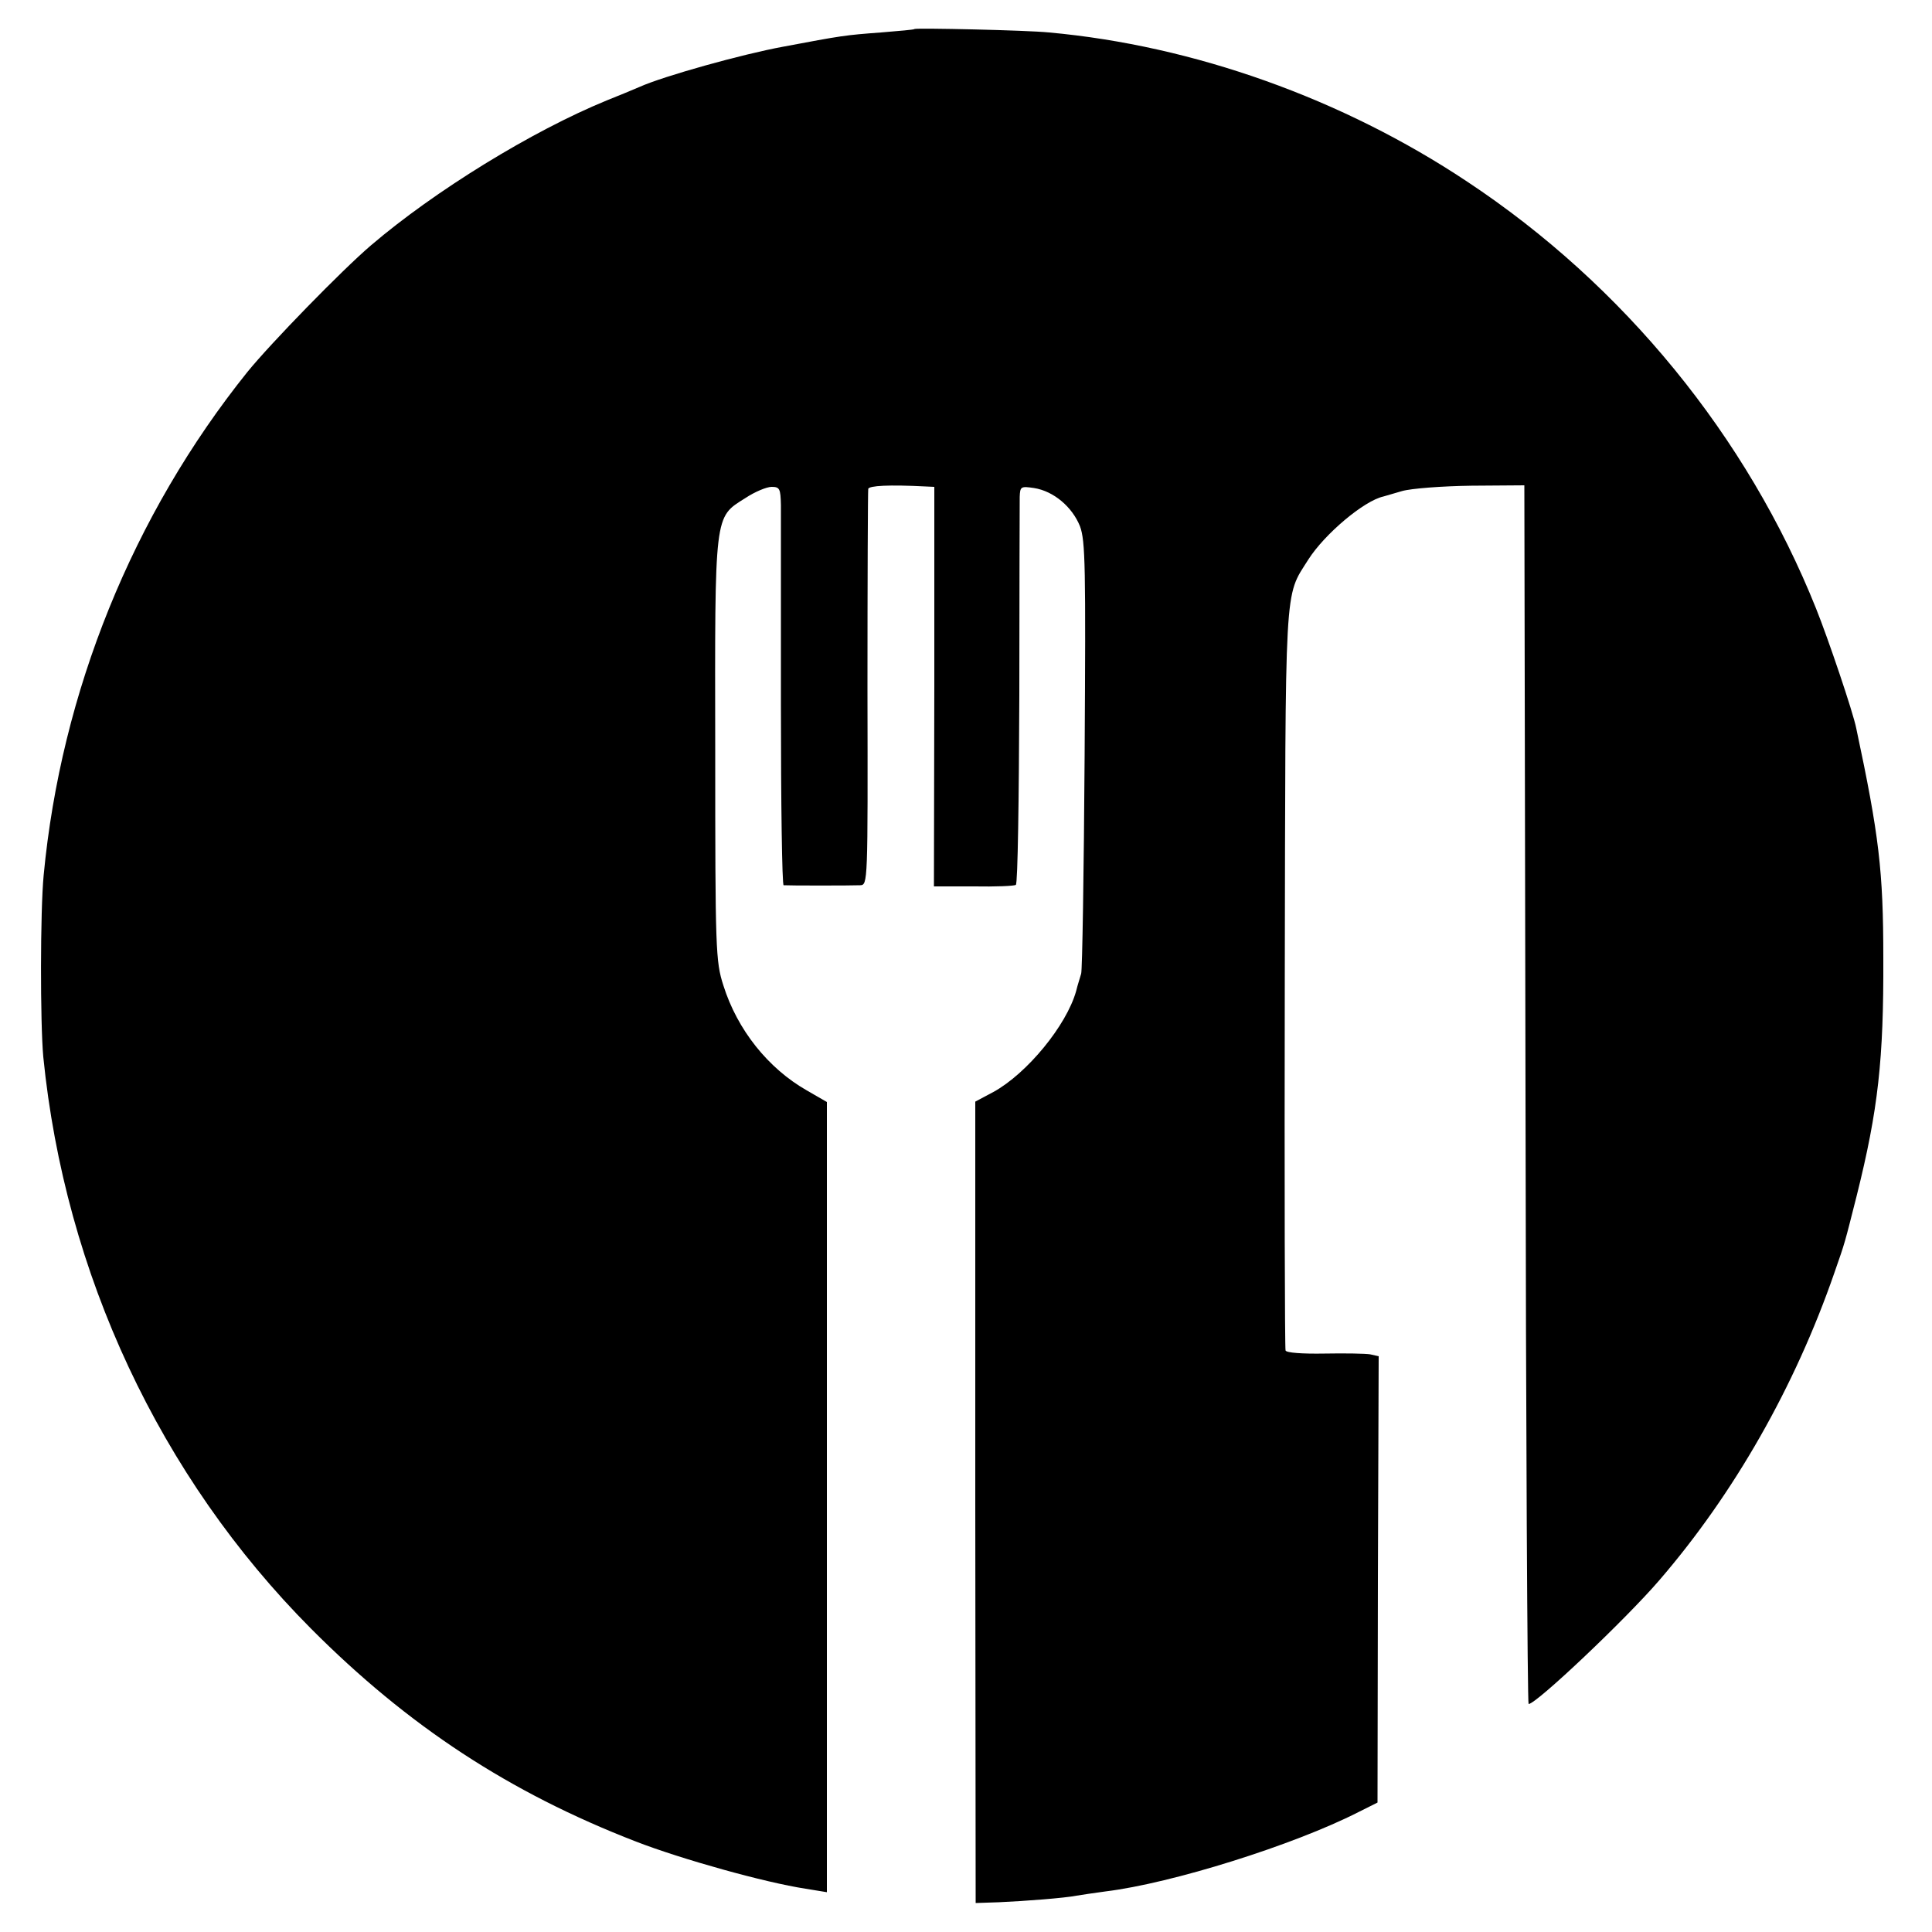
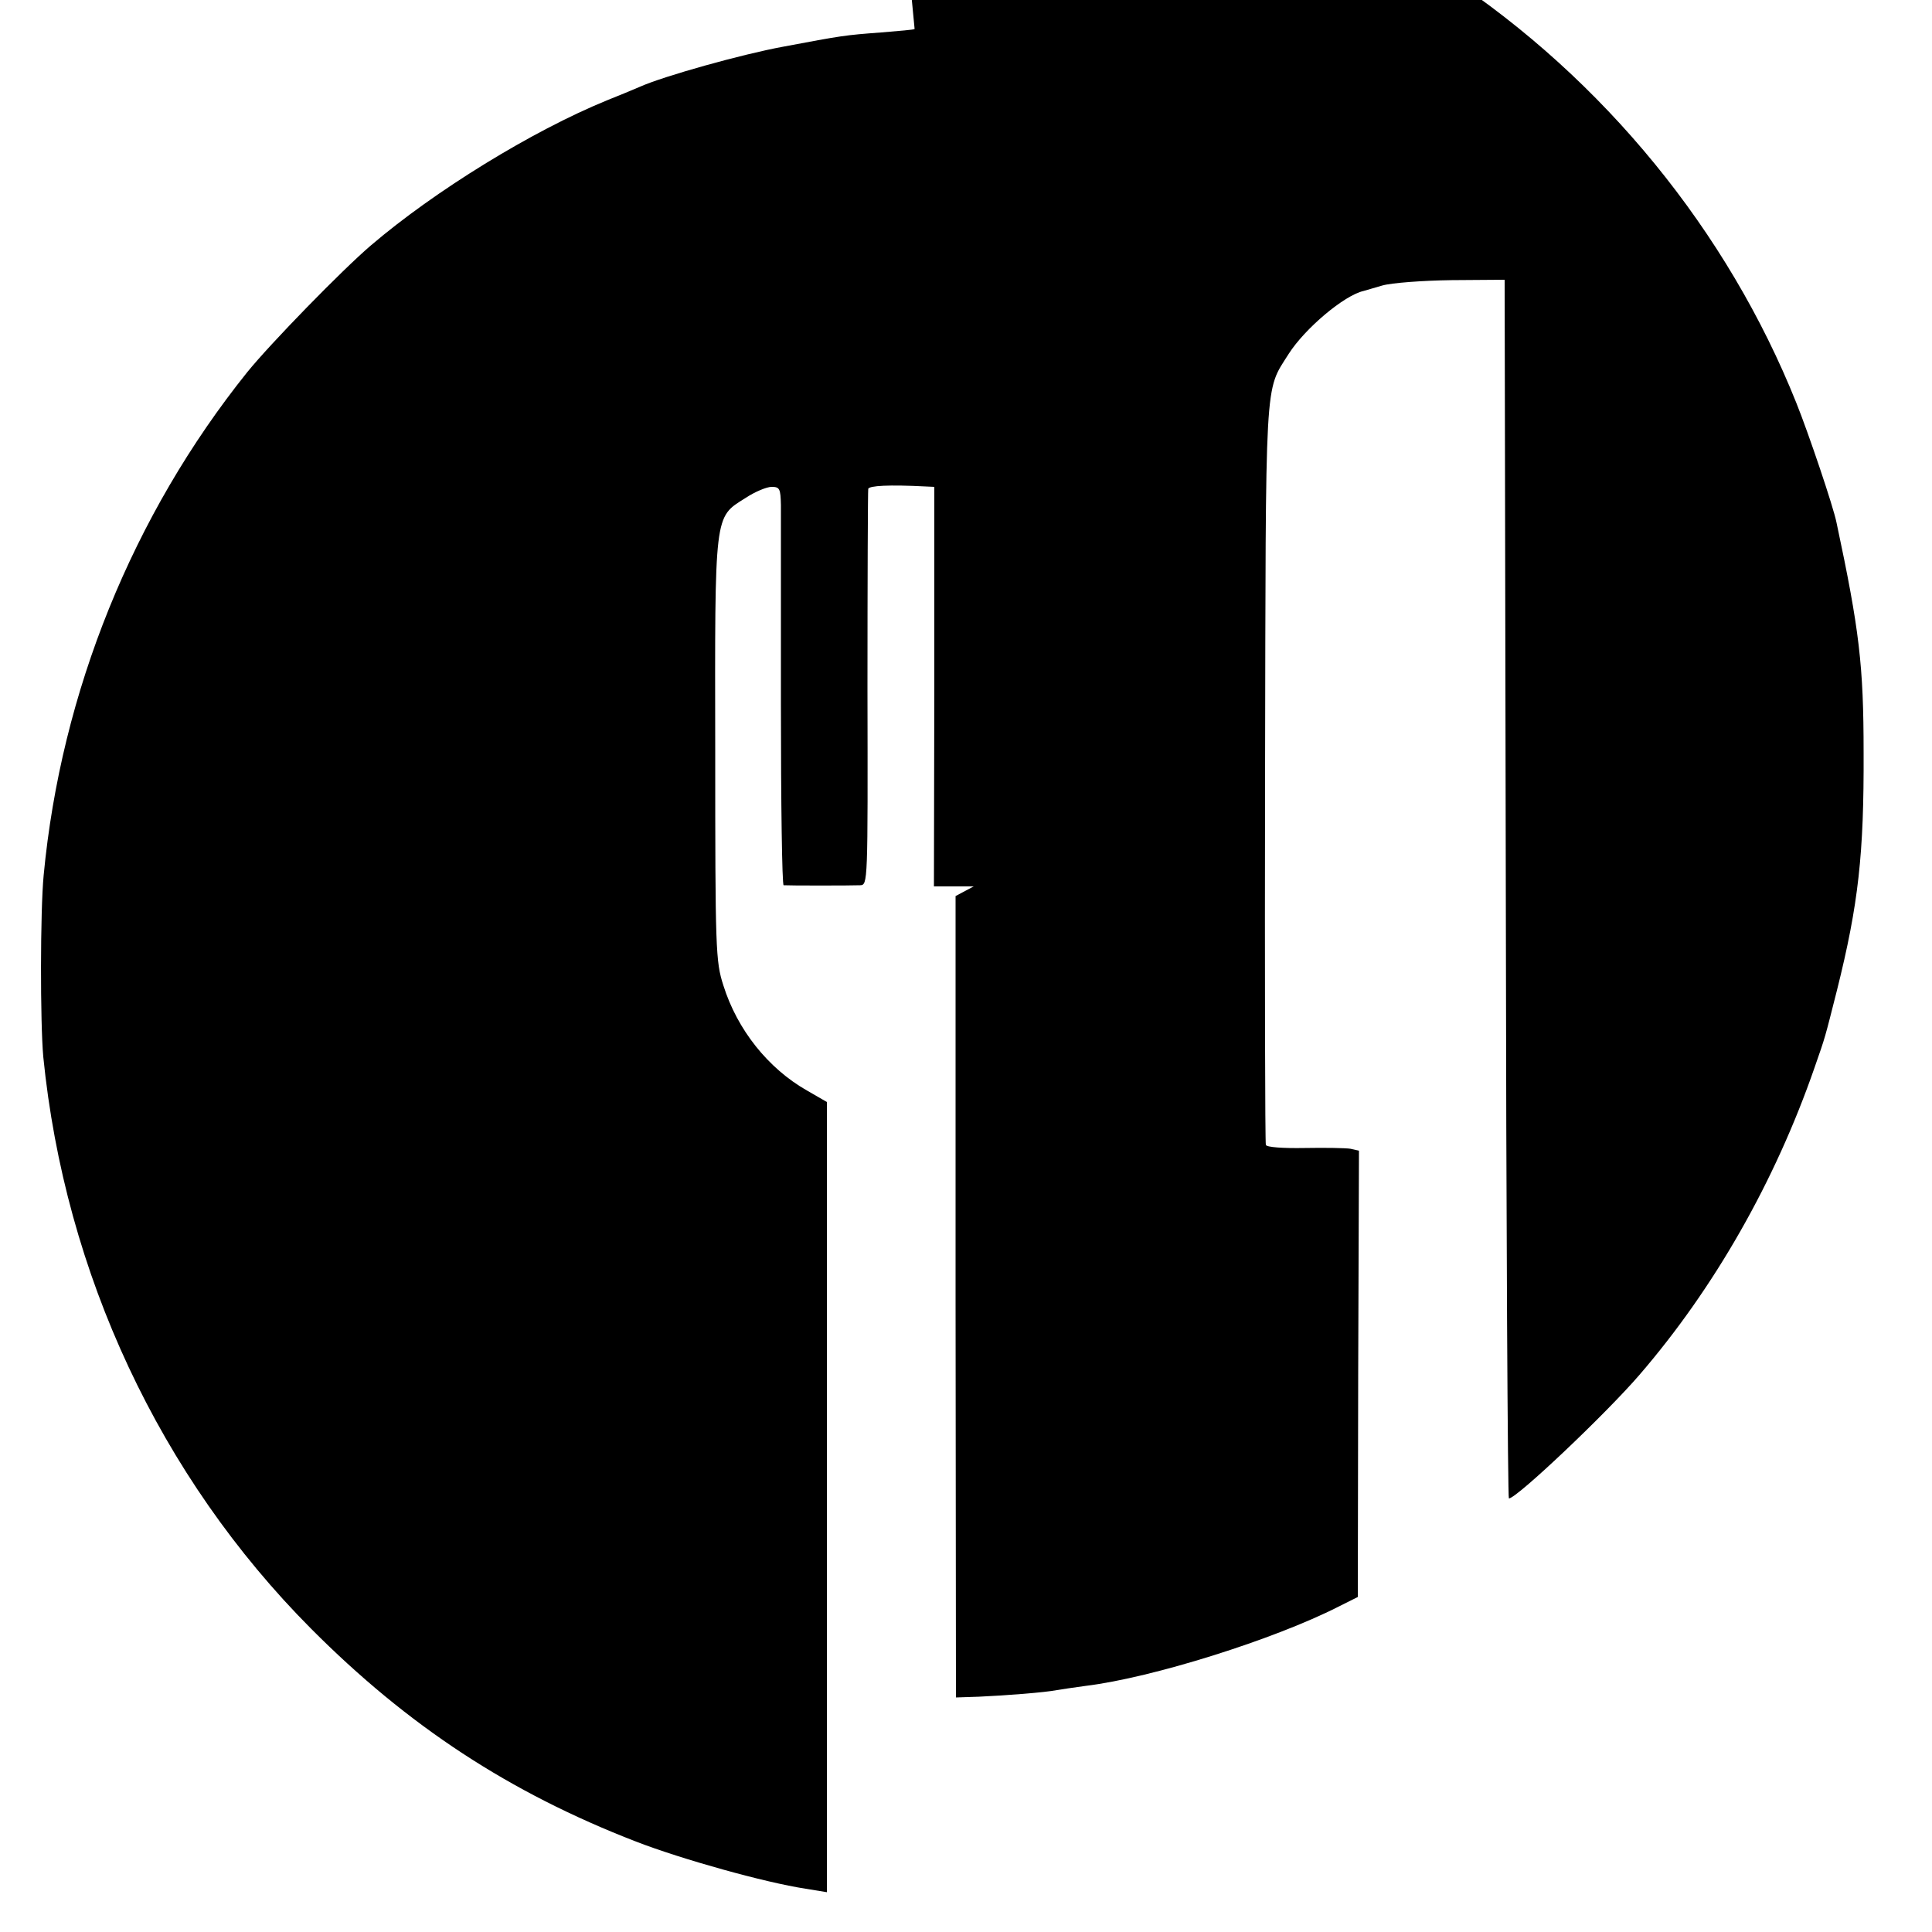
<svg xmlns="http://www.w3.org/2000/svg" version="1.0" width="500pt" height="500pt" viewBox="0 0 500 500" preserveAspectRatio="xMidYMid meet">
  <g transform="translate(0,500) scale(0.1,-0.1)" fill="#000000" stroke="none">
-     <path d="M2367 4925 c-1 -2 -40 -5 -87 -9 -94 -7 -100 -8 -254 -37 -104 -19 -309 -76 -371 -104 -16 -7 -55 -23 -85 -35 -193 -79 -445 -234 -610 -375 -75 -64 -260 -254 -320 -328 -296 -369 -482 -827 -527 -1302 -9 -93 -9 -382 -1 -470 56 -561 302 -1087 693 -1480 251 -252 513 -424 841 -551 119 -46 334 -106 439 -122 l55 -9 0 1023 0 1022 -52 30 c-100 57 -180 157 -216 272 -20 62 -21 92 -21 607 -1 620 -3 603 78 654 24 16 55 29 68 29 21 0 23 -5 24 -47 0 -27 0 -258 0 -515 0 -258 3 -468 7 -469 12 -1 175 -1 198 0 20 1 20 3 19 509 0 279 1 512 2 517 3 8 53 11 149 6 l22 -1 0 -517 -1 -517 103 0 c56 -1 105 1 109 4 5 3 8 223 9 490 0 267 1 498 1 514 1 27 3 28 37 23 51 -8 99 -49 119 -99 14 -38 15 -103 12 -593 -2 -303 -6 -557 -9 -565 -2 -8 -9 -28 -13 -45 -25 -89 -127 -213 -214 -261 l-47 -25 0 -1037 1 -1037 60 2 c68 3 171 11 201 17 12 2 45 7 75 11 172 21 487 120 654 205 l50 25 1 578 2 577 -22 5 c-11 2 -65 3 -118 2 -58 -1 -99 2 -101 8 -2 6 -3 438 -2 960 2 1044 -2 987 61 1087 42 66 144 152 194 163 3 1 24 7 48 14 24 7 105 13 180 14 l137 1 3 -1577 c1 -867 5 -1577 8 -1577 20 0 252 220 338 320 194 225 351 501 453 795 29 83 26 74 58 200 56 224 70 354 69 615 0 226 -11 318 -70 595 -8 41 -73 233 -104 310 -178 445 -498 837 -903 1105 -323 215 -708 352 -1082 386 -59 6 -343 12 -348 9z" />
+     <path d="M2367 4925 c-1 -2 -40 -5 -87 -9 -94 -7 -100 -8 -254 -37 -104 -19 -309 -76 -371 -104 -16 -7 -55 -23 -85 -35 -193 -79 -445 -234 -610 -375 -75 -64 -260 -254 -320 -328 -296 -369 -482 -827 -527 -1302 -9 -93 -9 -382 -1 -470 56 -561 302 -1087 693 -1480 251 -252 513 -424 841 -551 119 -46 334 -106 439 -122 l55 -9 0 1023 0 1022 -52 30 c-100 57 -180 157 -216 272 -20 62 -21 92 -21 607 -1 620 -3 603 78 654 24 16 55 29 68 29 21 0 23 -5 24 -47 0 -27 0 -258 0 -515 0 -258 3 -468 7 -469 12 -1 175 -1 198 0 20 1 20 3 19 509 0 279 1 512 2 517 3 8 53 11 149 6 l22 -1 0 -517 -1 -517 103 0 l-47 -25 0 -1037 1 -1037 60 2 c68 3 171 11 201 17 12 2 45 7 75 11 172 21 487 120 654 205 l50 25 1 578 2 577 -22 5 c-11 2 -65 3 -118 2 -58 -1 -99 2 -101 8 -2 6 -3 438 -2 960 2 1044 -2 987 61 1087 42 66 144 152 194 163 3 1 24 7 48 14 24 7 105 13 180 14 l137 1 3 -1577 c1 -867 5 -1577 8 -1577 20 0 252 220 338 320 194 225 351 501 453 795 29 83 26 74 58 200 56 224 70 354 69 615 0 226 -11 318 -70 595 -8 41 -73 233 -104 310 -178 445 -498 837 -903 1105 -323 215 -708 352 -1082 386 -59 6 -343 12 -348 9z" />
  </g>
</svg>